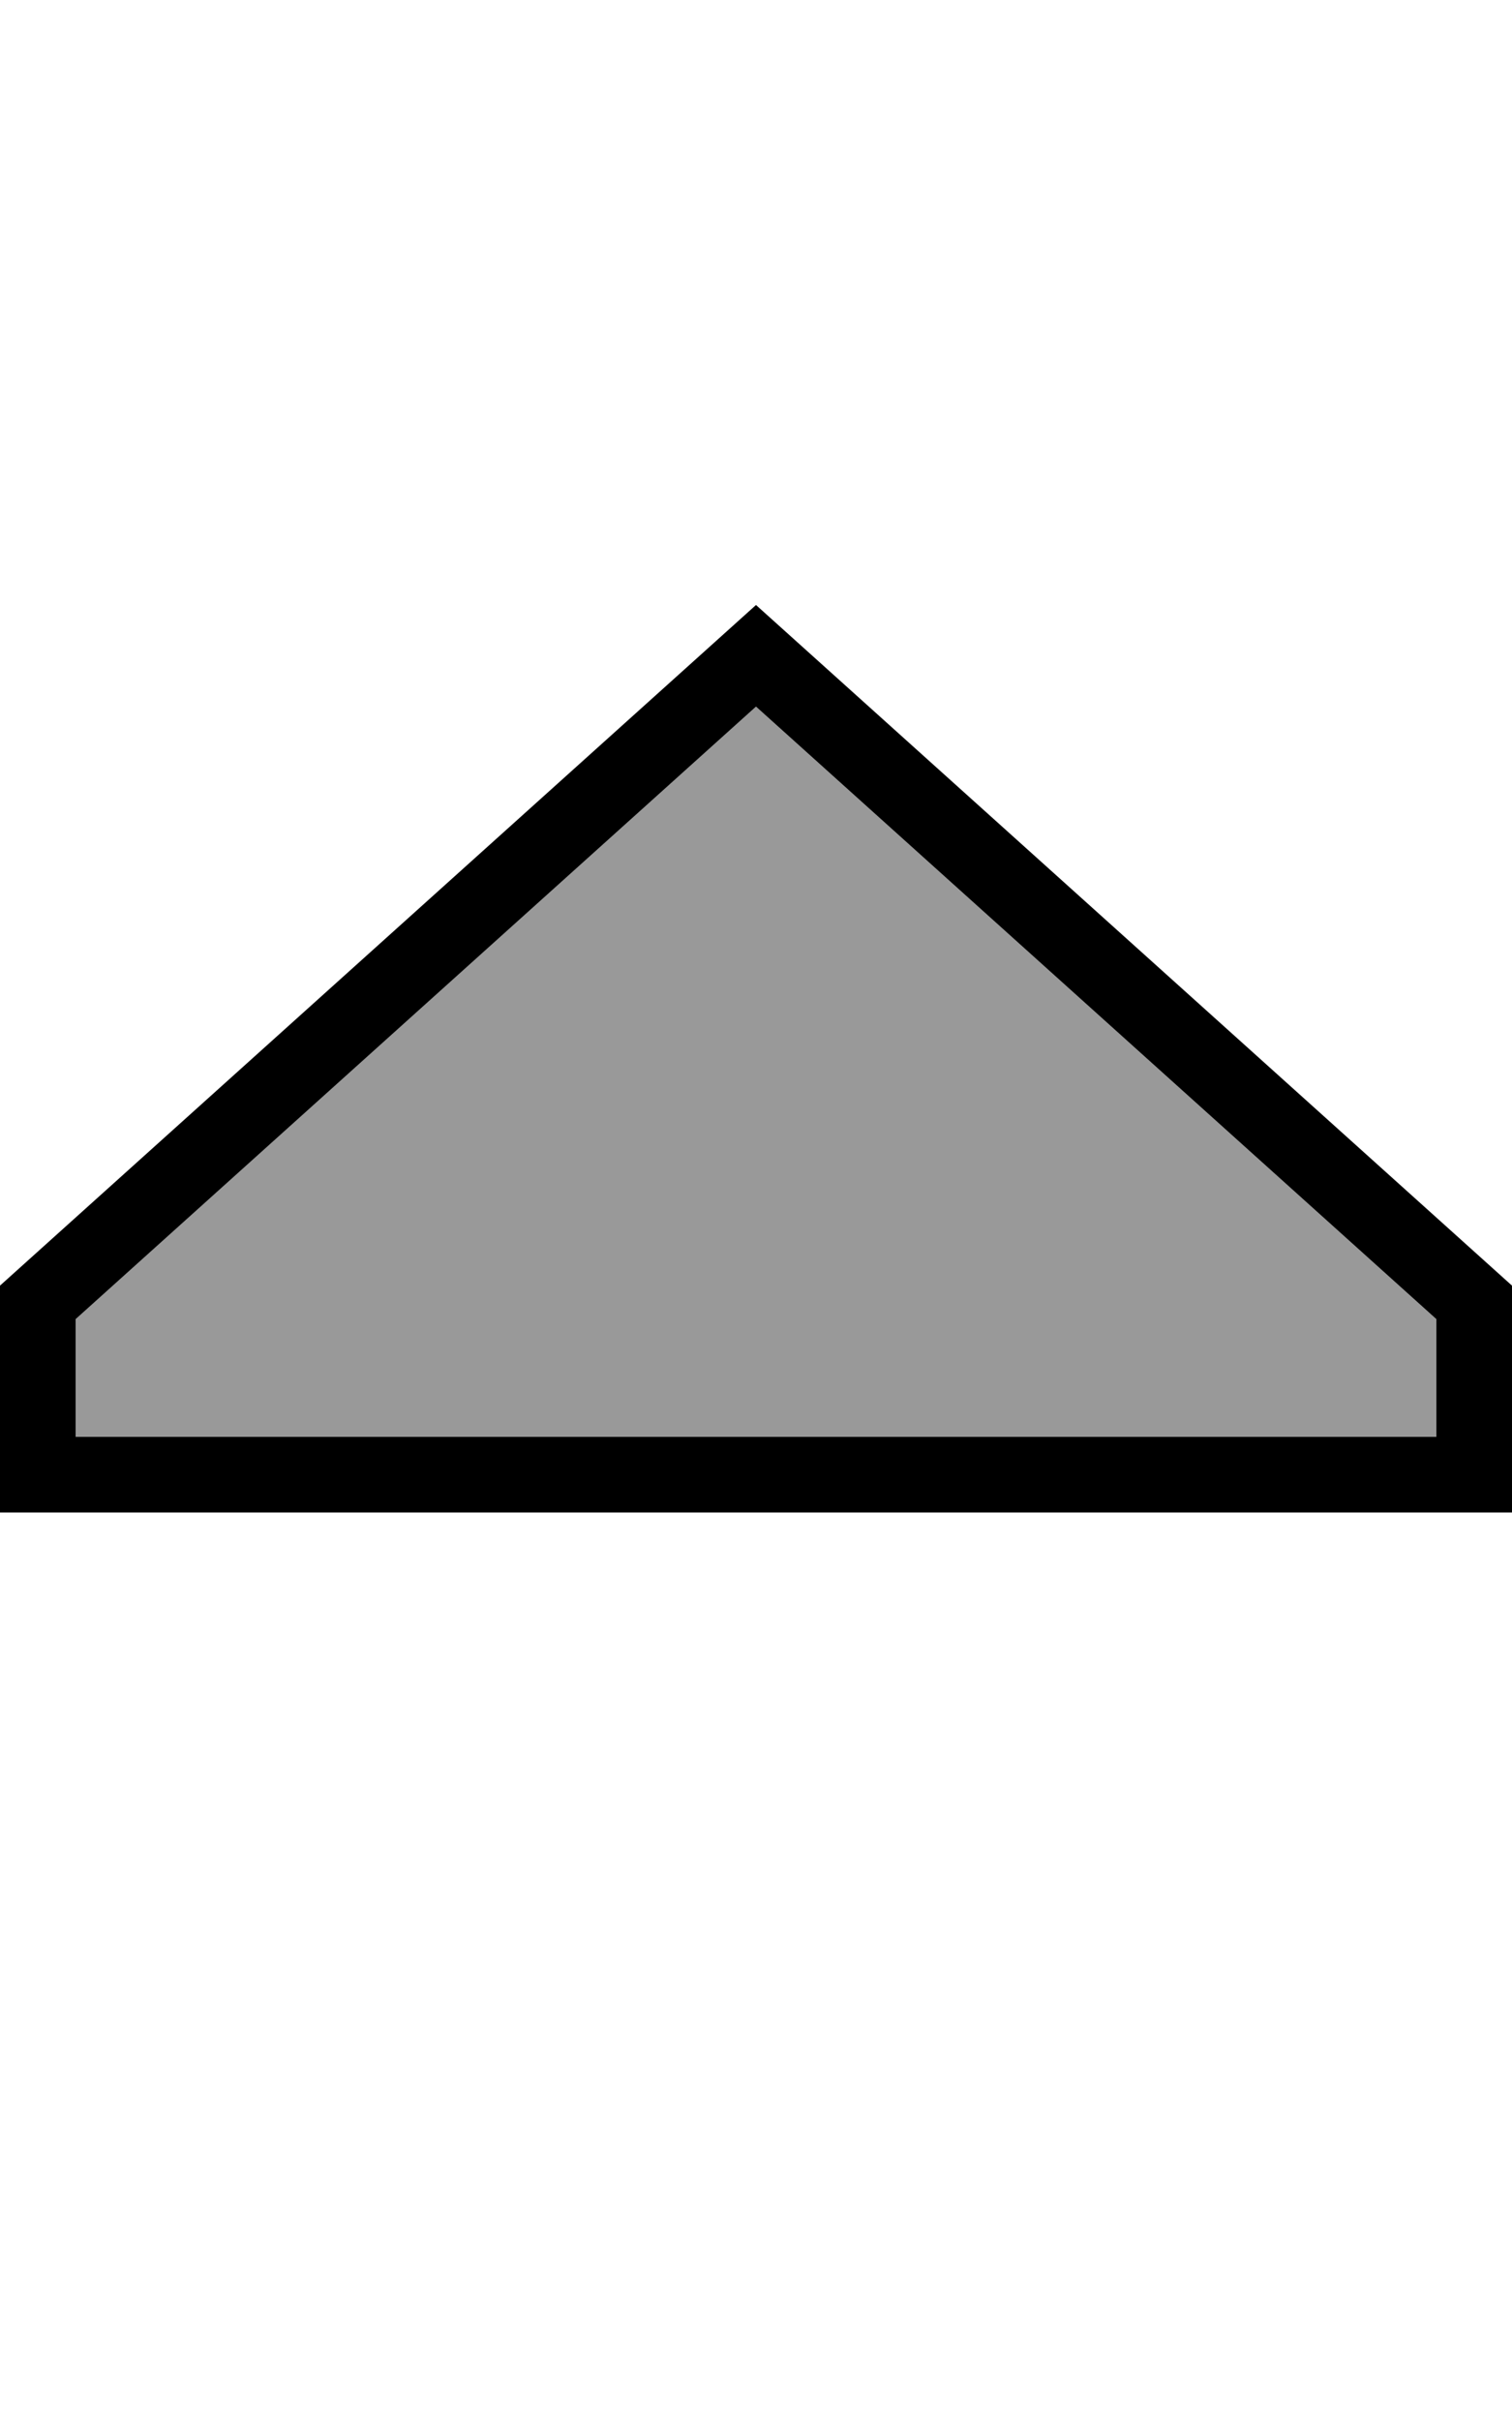
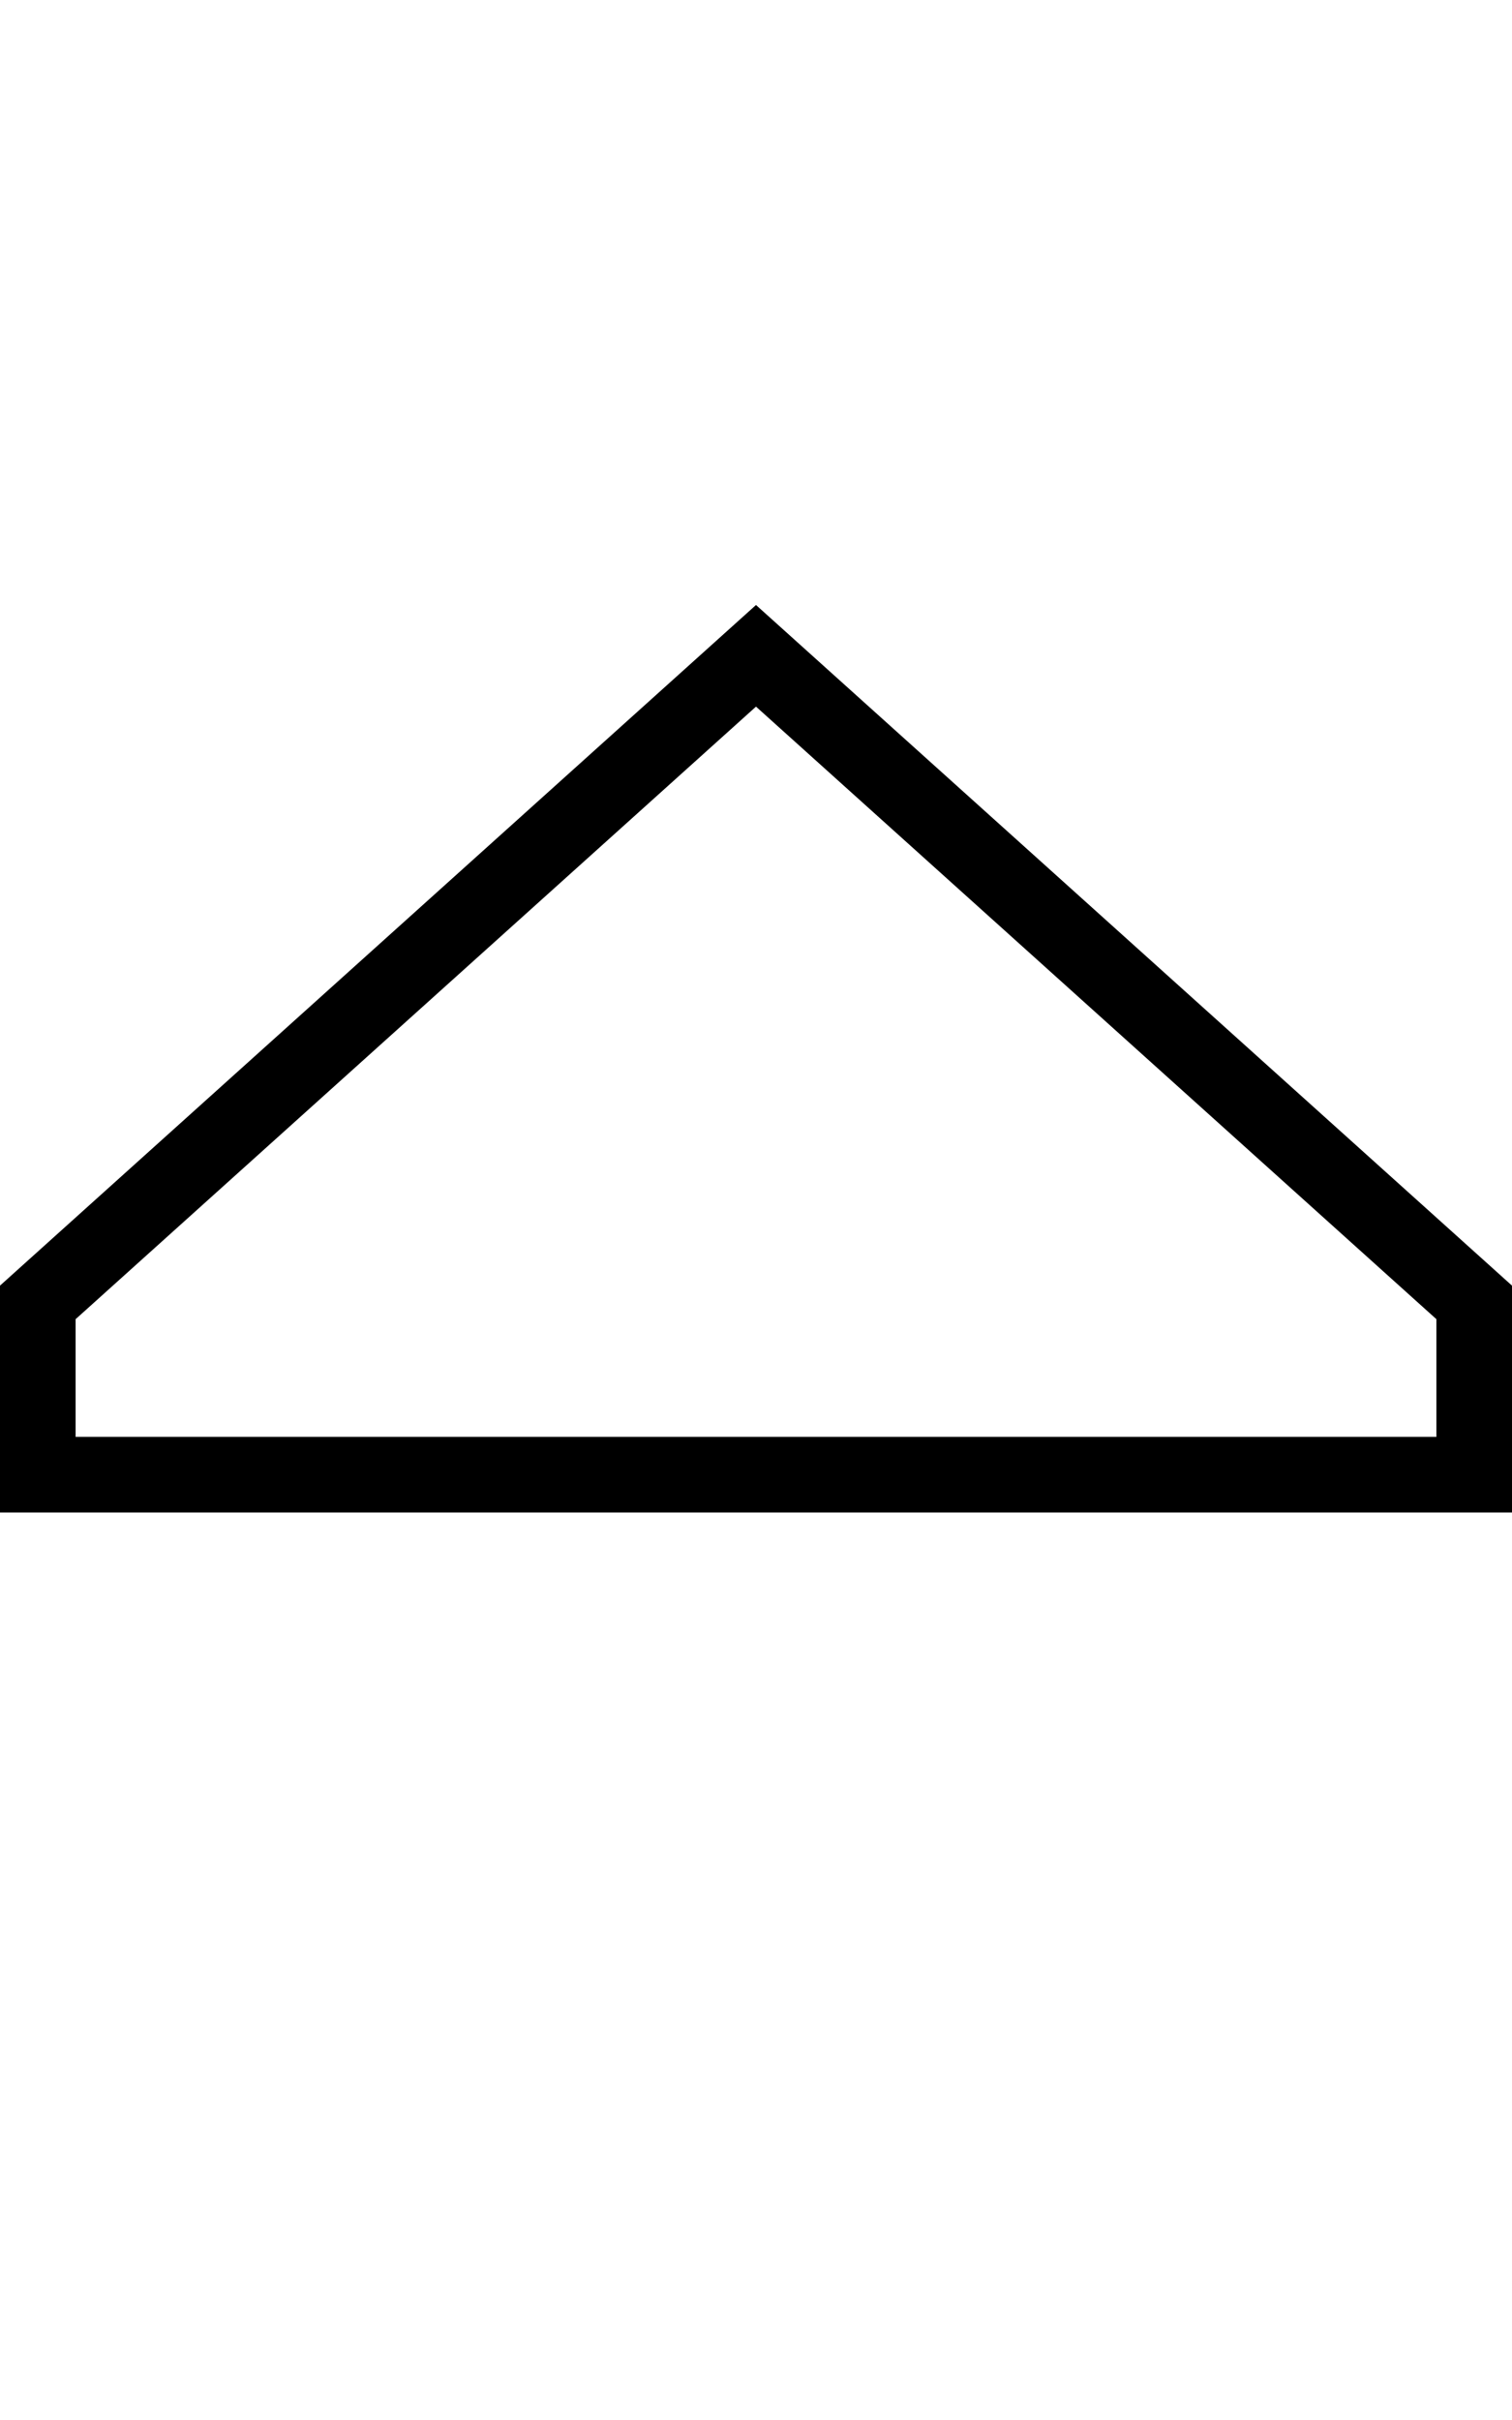
<svg xmlns="http://www.w3.org/2000/svg" viewBox="0 0 320 512">
  <defs>
    <style>.fa-secondary{opacity:.4}</style>
  </defs>
-   <path class="fa-secondary" d="M16 279.1L160 149.5 304 279.1l0 24.9L16 304l0-24.9z" />
  <path class="fa-primary" d="M16 279.1L160 149.5 304 279.1l0 24.9L16 304l0-24.9zM160 128L0 272l0 32 0 16 16 0 288 0 16 0 0-16 0-32L160 128z" />
</svg>